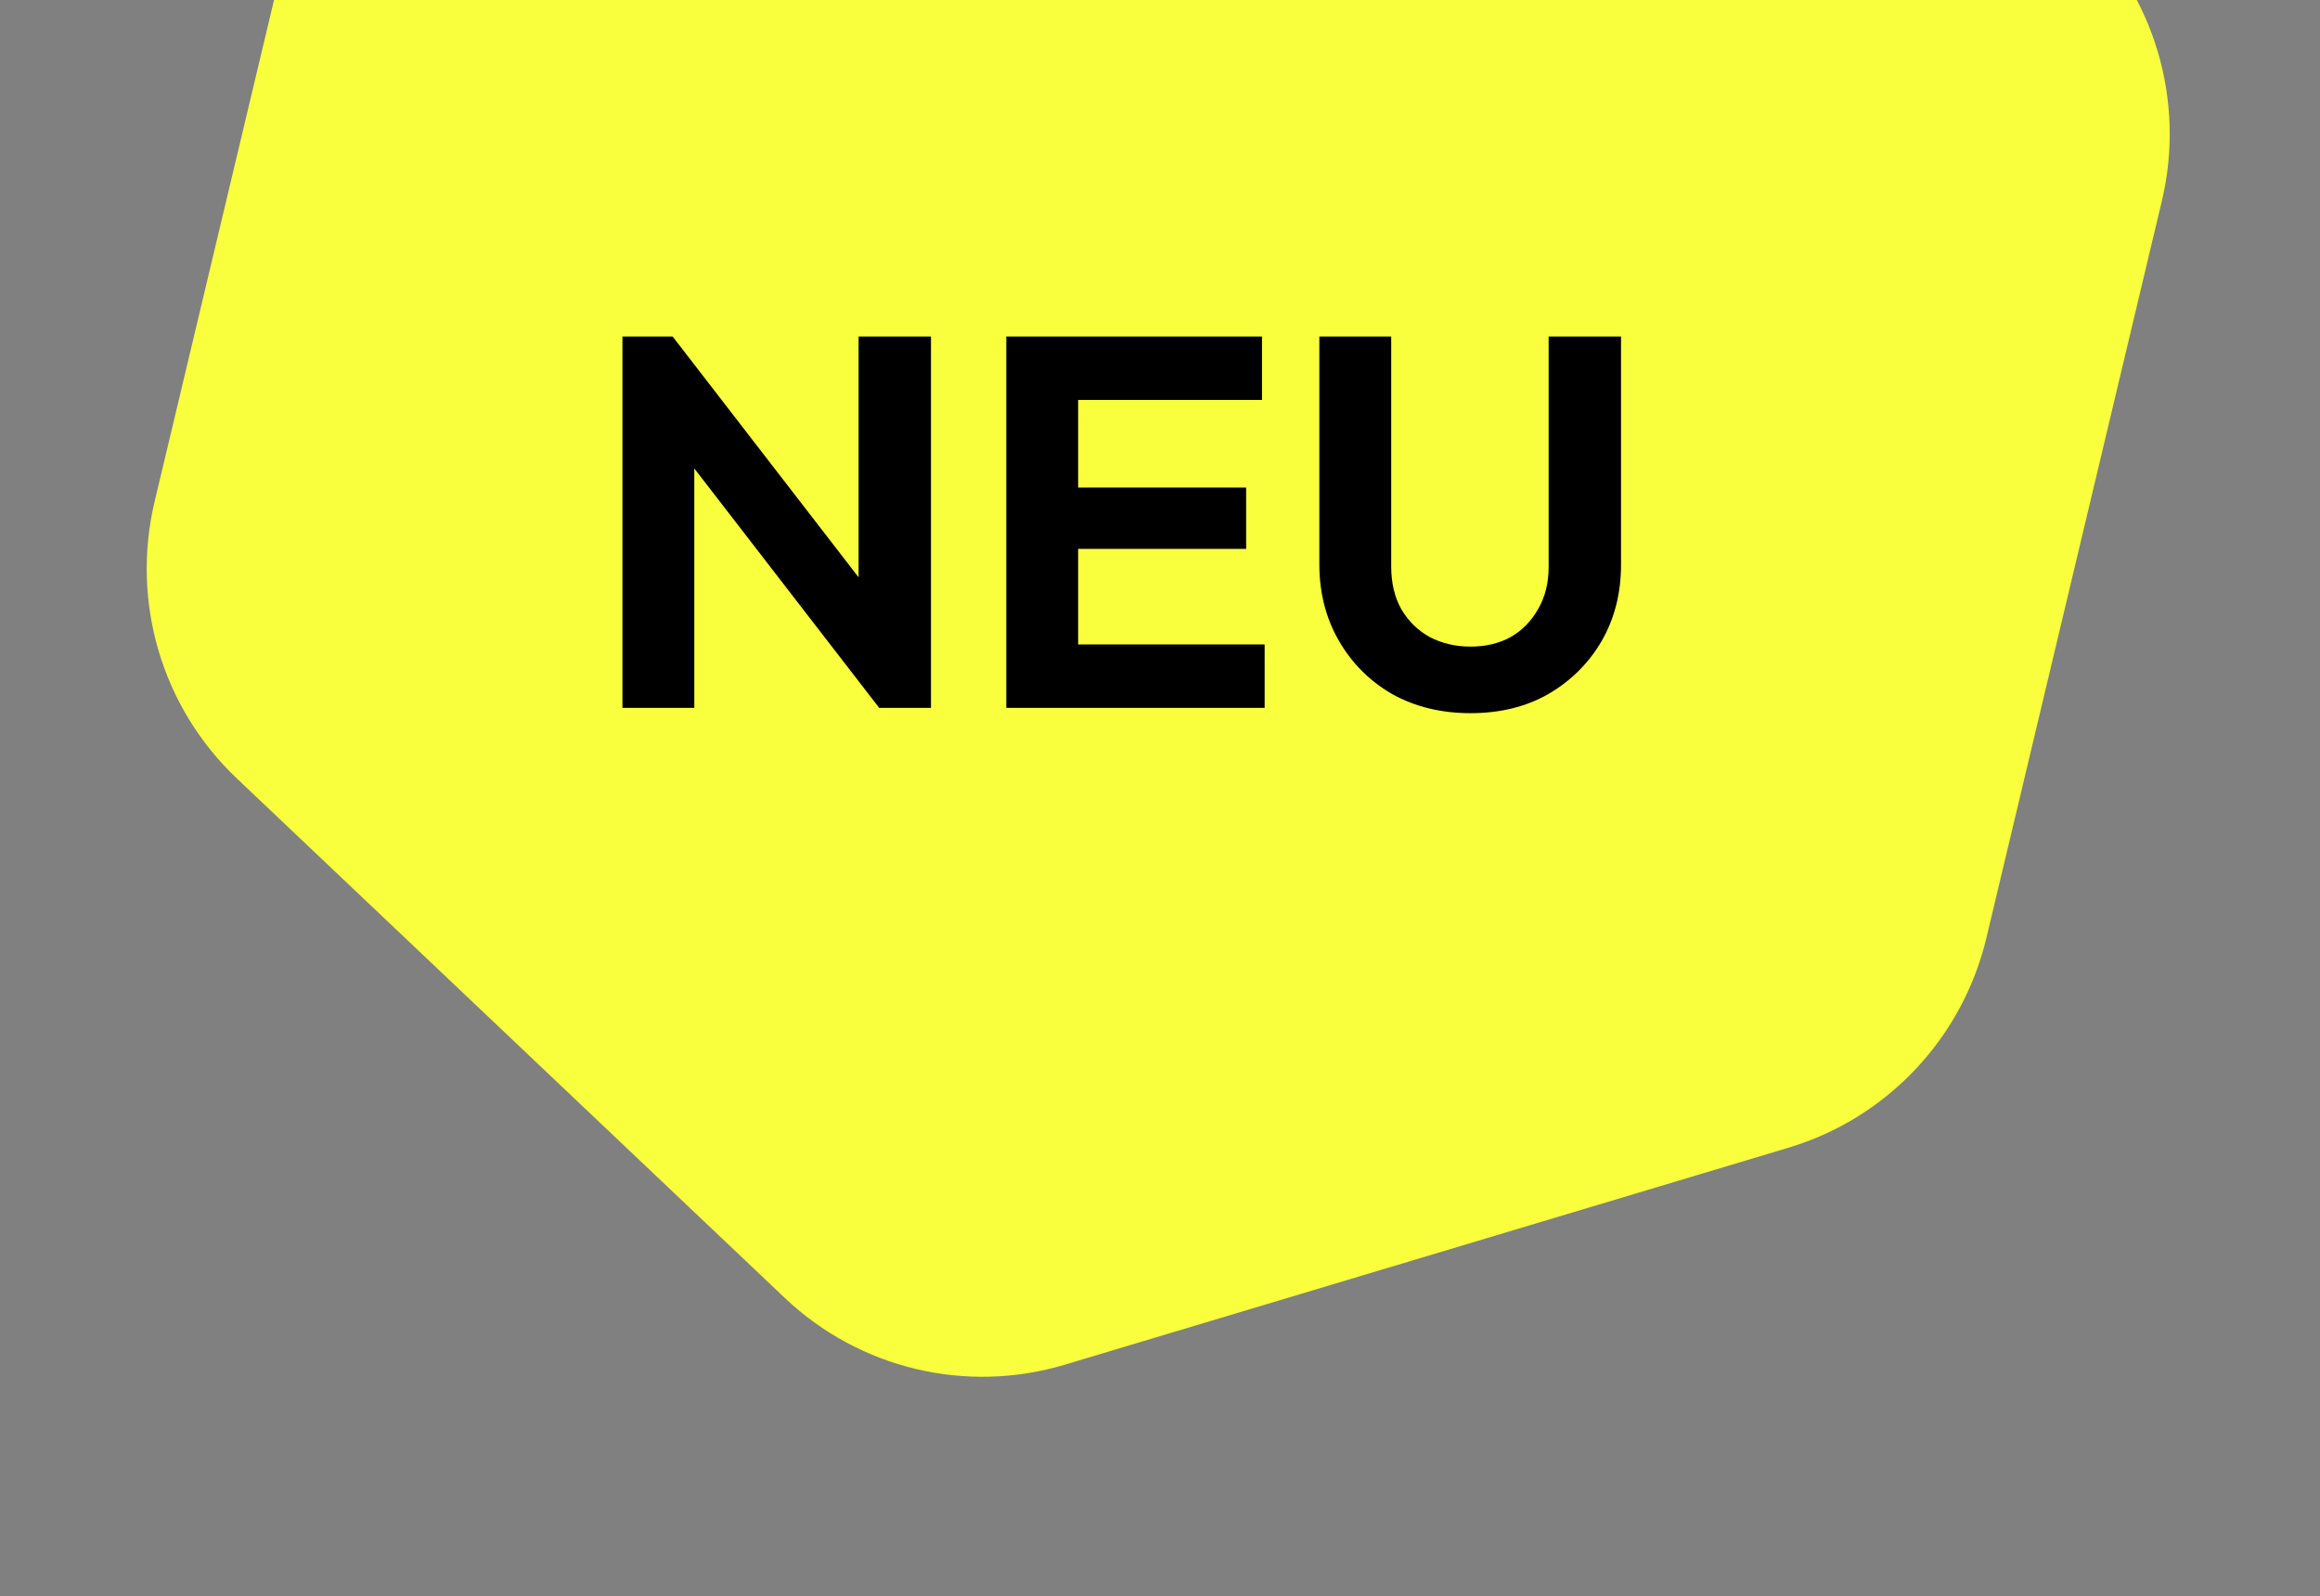
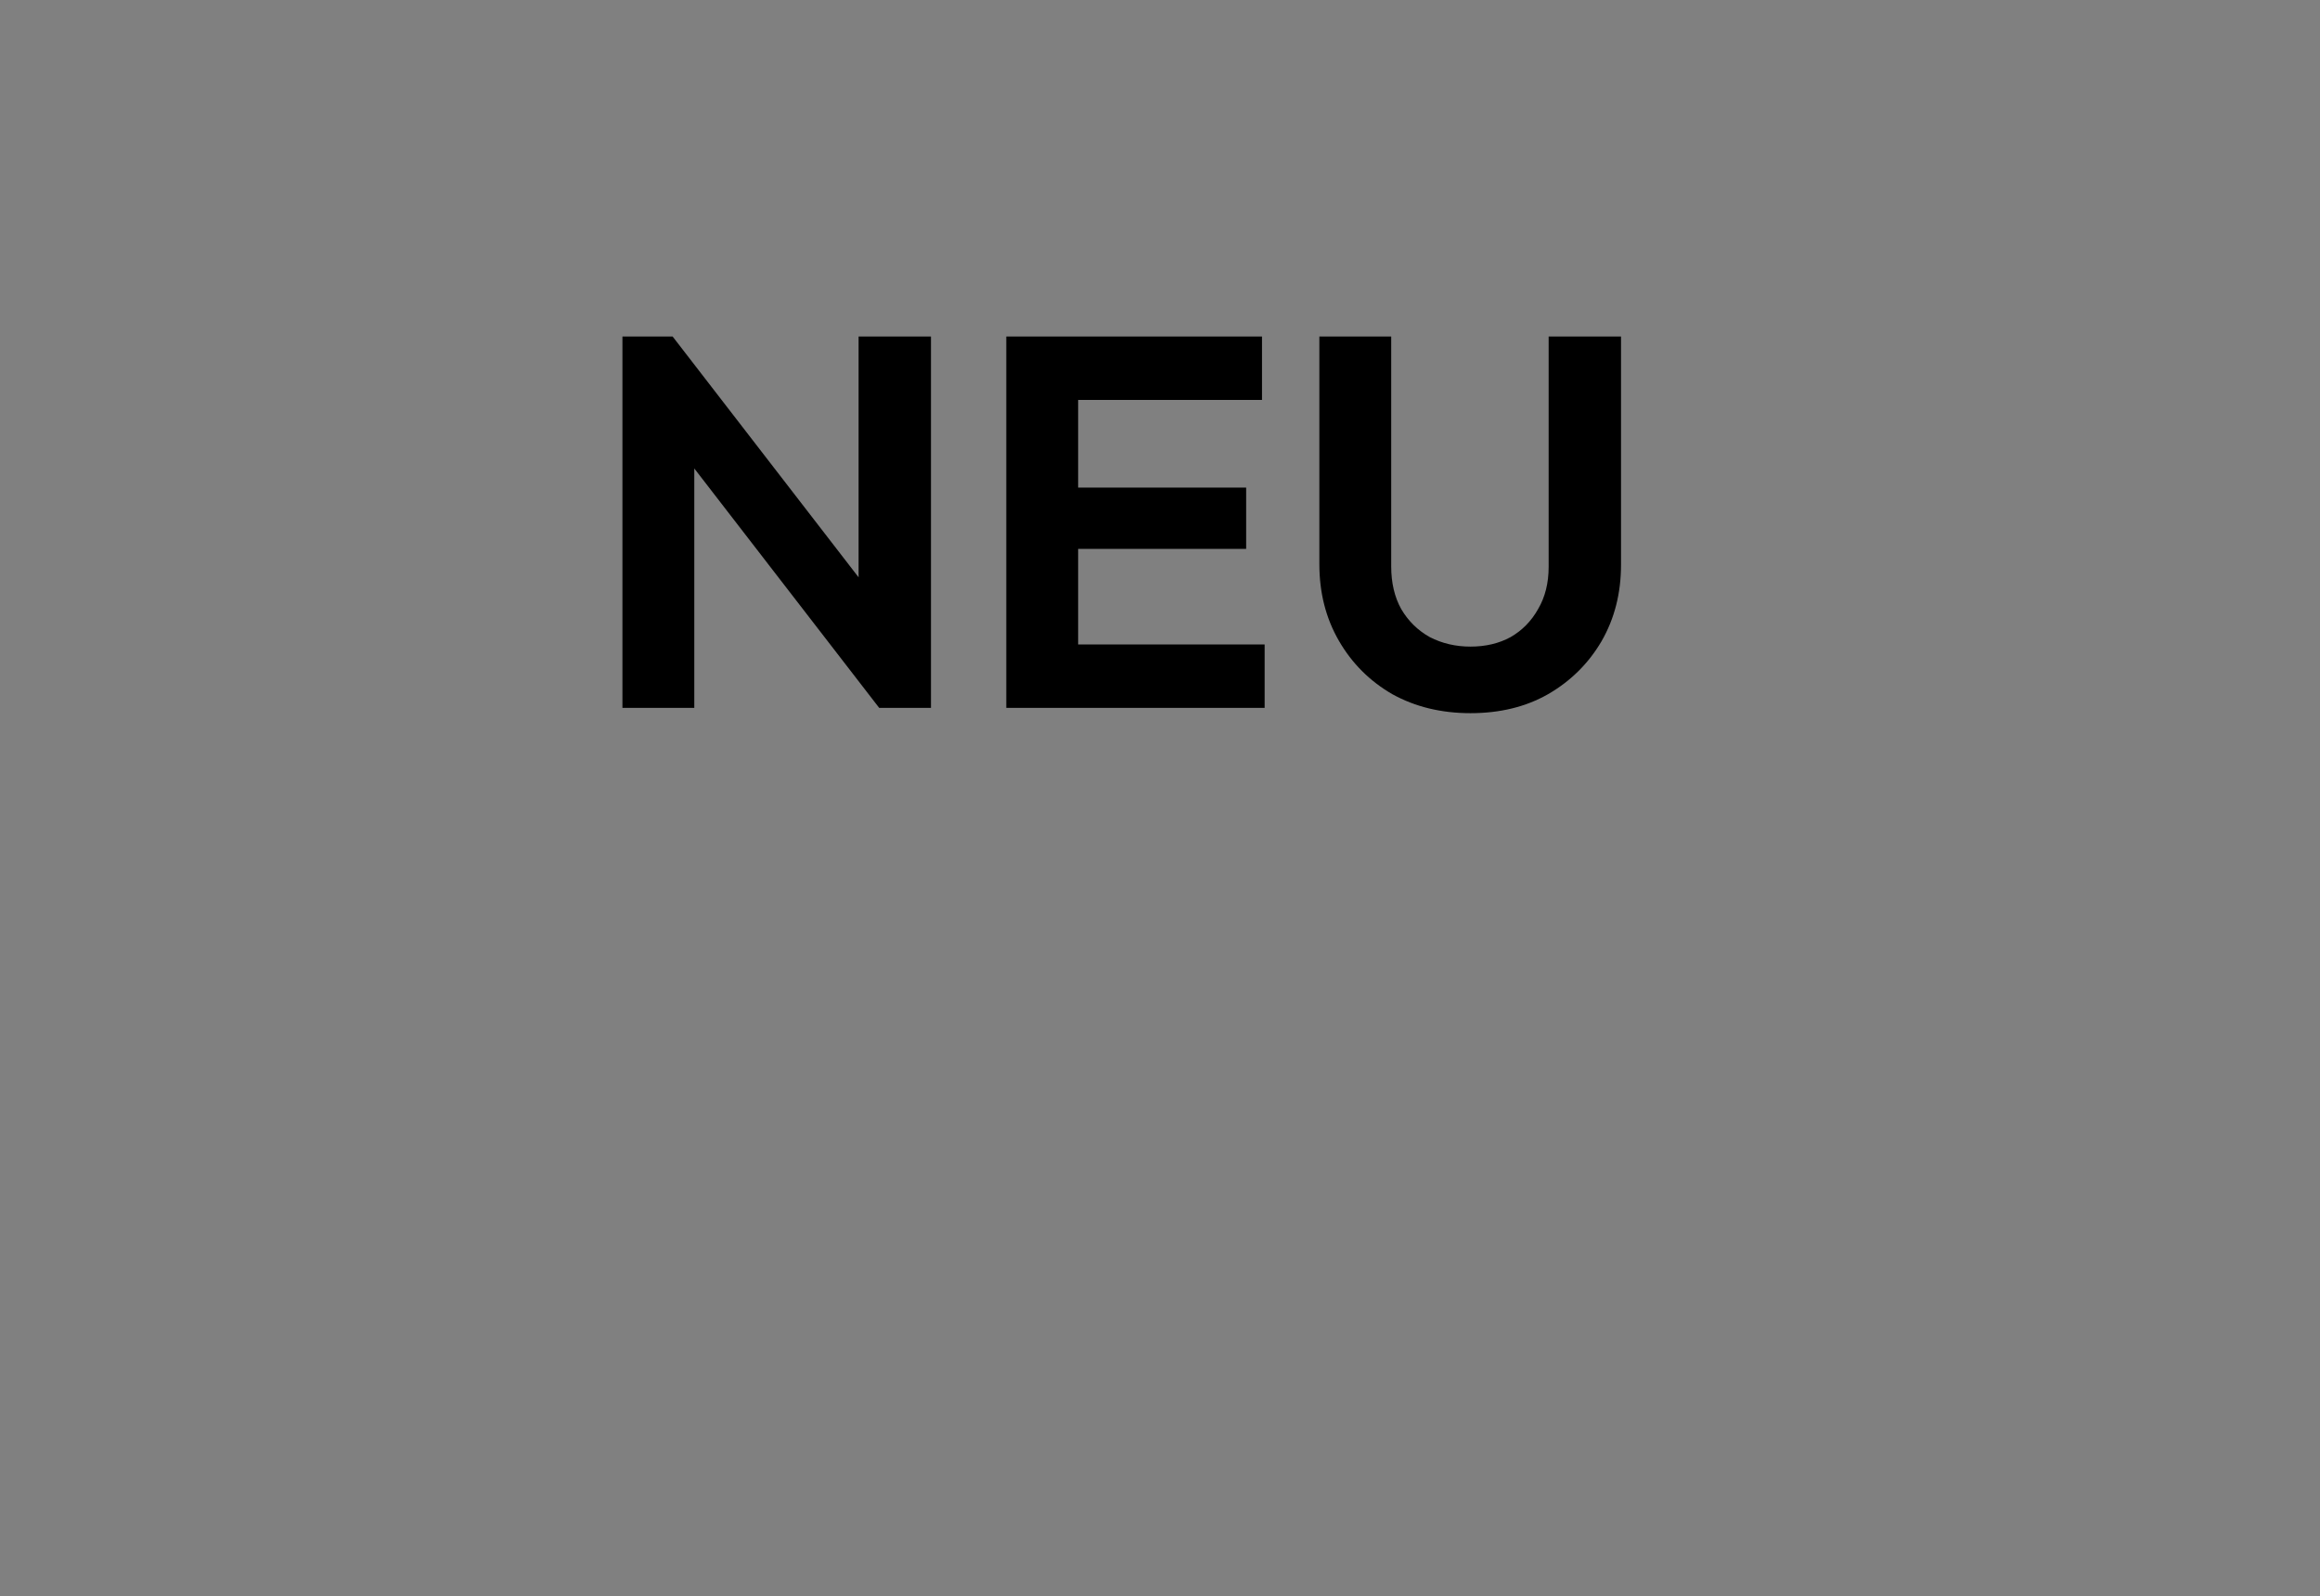
<svg xmlns="http://www.w3.org/2000/svg" width="202" height="139" viewBox="0 0 202 139" fill="none">
  <rect x="0" y="0" width="202" height="139" fill="#808080" stroke="none" />
-   <path d="M188.229 17.51L172.958 81.657C170.877 90.396 164.307 97.366 155.723 99.94L92.72 118.832C84.136 121.406 74.842 119.193 68.338 113.027L20.607 67.772C14.104 61.606 11.379 52.424 13.46 43.684L28.732 -20.463C30.812 -29.202 37.382 -36.172 45.966 -38.746L108.969 -57.638C117.553 -60.212 126.848 -57.999 133.351 -51.833L181.082 -6.578C187.586 -0.412 190.31 8.77 188.229 17.51Z" fill="#F9FF3C" />
-   <path d="M54.195 61.641V29.303H58.565L60.451 35.559V61.641H54.195ZM76.551 61.641L57.369 36.801L58.565 29.303L77.747 54.143L76.551 61.641ZM76.551 61.641L74.757 55.569V29.303H81.059V61.641H76.551ZM87.617 61.641V29.303H93.873V61.641H87.617ZM92.217 61.641V56.121H110.111V61.641H92.217ZM92.217 47.795V42.459H108.501V47.795H92.217ZM92.217 34.823V29.303H109.881V34.823H92.217ZM128.031 62.101C125.485 62.101 123.216 61.549 121.223 60.445C119.26 59.31 117.711 57.761 116.577 55.799C115.442 53.836 114.875 51.613 114.875 49.129V29.303H121.131V49.313C121.131 50.754 121.422 51.996 122.005 53.039C122.618 54.081 123.446 54.894 124.489 55.477C125.562 56.029 126.743 56.305 128.031 56.305C129.349 56.305 130.515 56.029 131.527 55.477C132.539 54.894 133.336 54.081 133.919 53.039C134.532 51.996 134.839 50.769 134.839 49.359V29.303H141.141V49.175C141.141 51.659 140.573 53.882 139.439 55.845C138.304 57.777 136.755 59.31 134.793 60.445C132.861 61.549 130.607 62.101 128.031 62.101Z" fill="black" />
+   <path d="M54.195 61.641V29.303H58.565L60.451 35.559V61.641H54.195ZM76.551 61.641L57.369 36.801L58.565 29.303L77.747 54.143L76.551 61.641ZM76.551 61.641L74.757 55.569V29.303H81.059V61.641H76.551ZM87.617 61.641V29.303H93.873V61.641H87.617ZM92.217 61.641V56.121H110.111V61.641H92.217ZM92.217 47.795V42.459H108.501V47.795H92.217ZV29.303H109.881V34.823H92.217ZM128.031 62.101C125.485 62.101 123.216 61.549 121.223 60.445C119.26 59.31 117.711 57.761 116.577 55.799C115.442 53.836 114.875 51.613 114.875 49.129V29.303H121.131V49.313C121.131 50.754 121.422 51.996 122.005 53.039C122.618 54.081 123.446 54.894 124.489 55.477C125.562 56.029 126.743 56.305 128.031 56.305C129.349 56.305 130.515 56.029 131.527 55.477C132.539 54.894 133.336 54.081 133.919 53.039C134.532 51.996 134.839 50.769 134.839 49.359V29.303H141.141V49.175C141.141 51.659 140.573 53.882 139.439 55.845C138.304 57.777 136.755 59.31 134.793 60.445C132.861 61.549 130.607 62.101 128.031 62.101Z" fill="black" />
</svg>